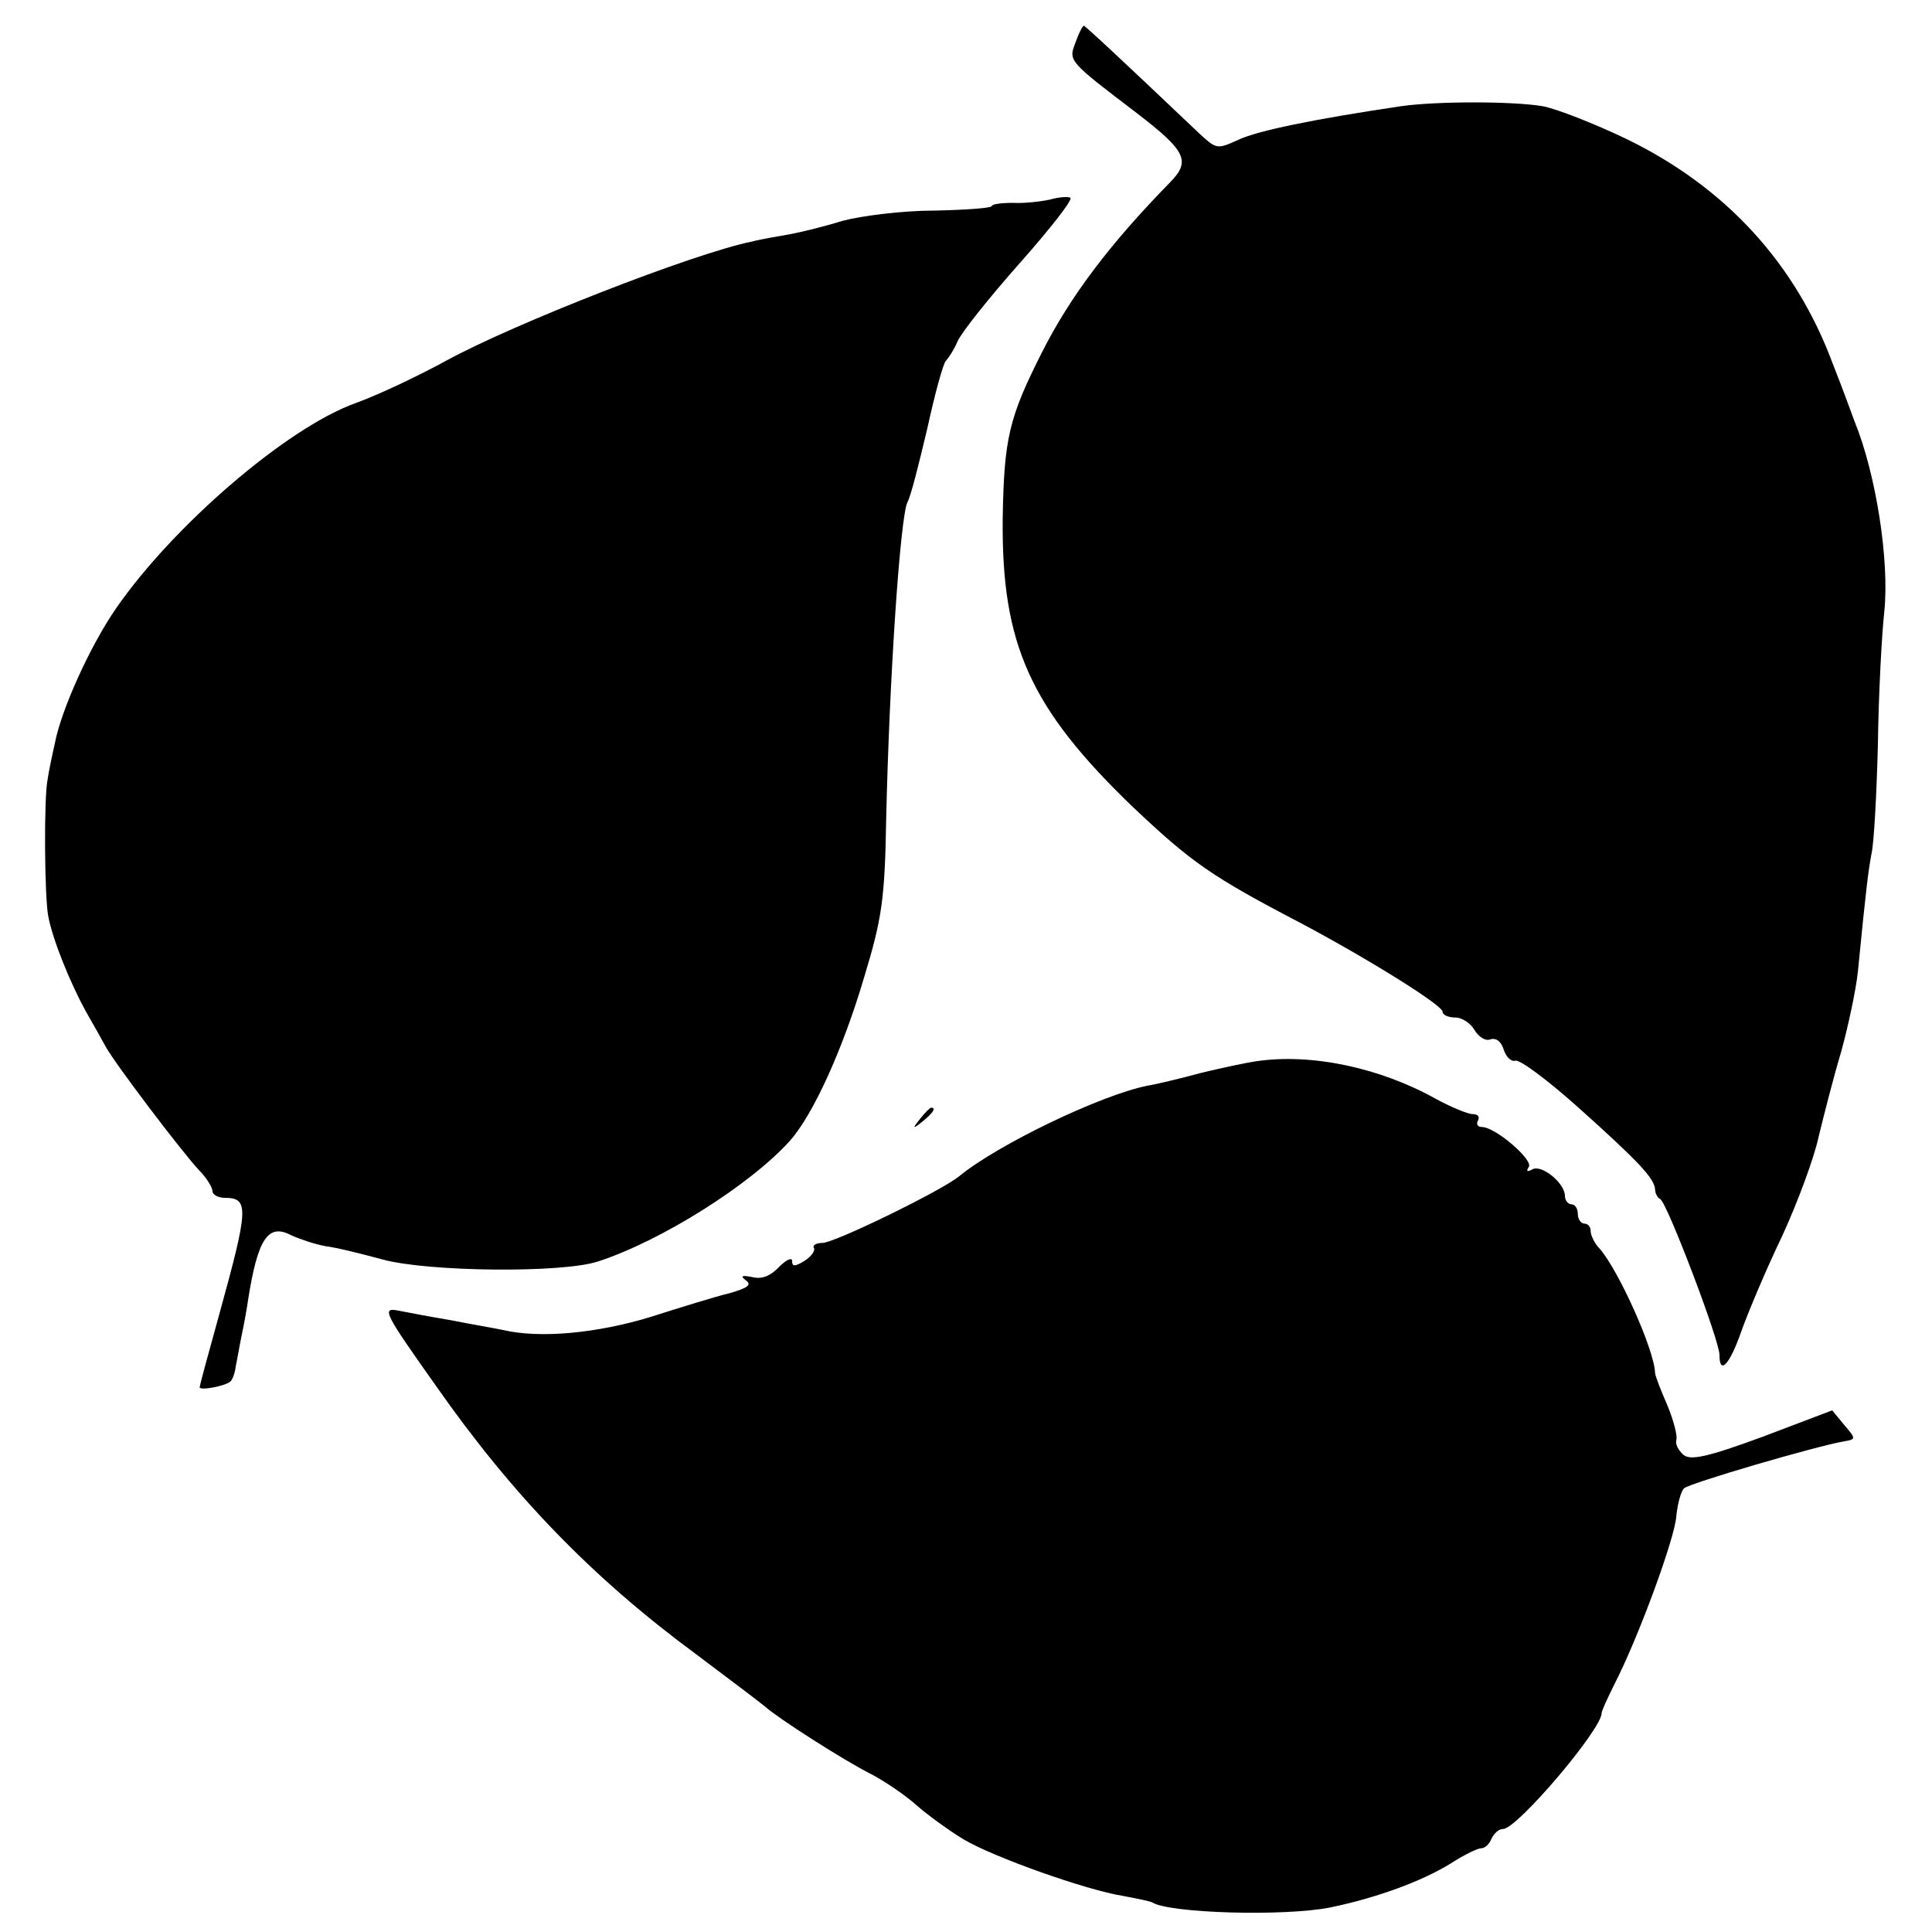
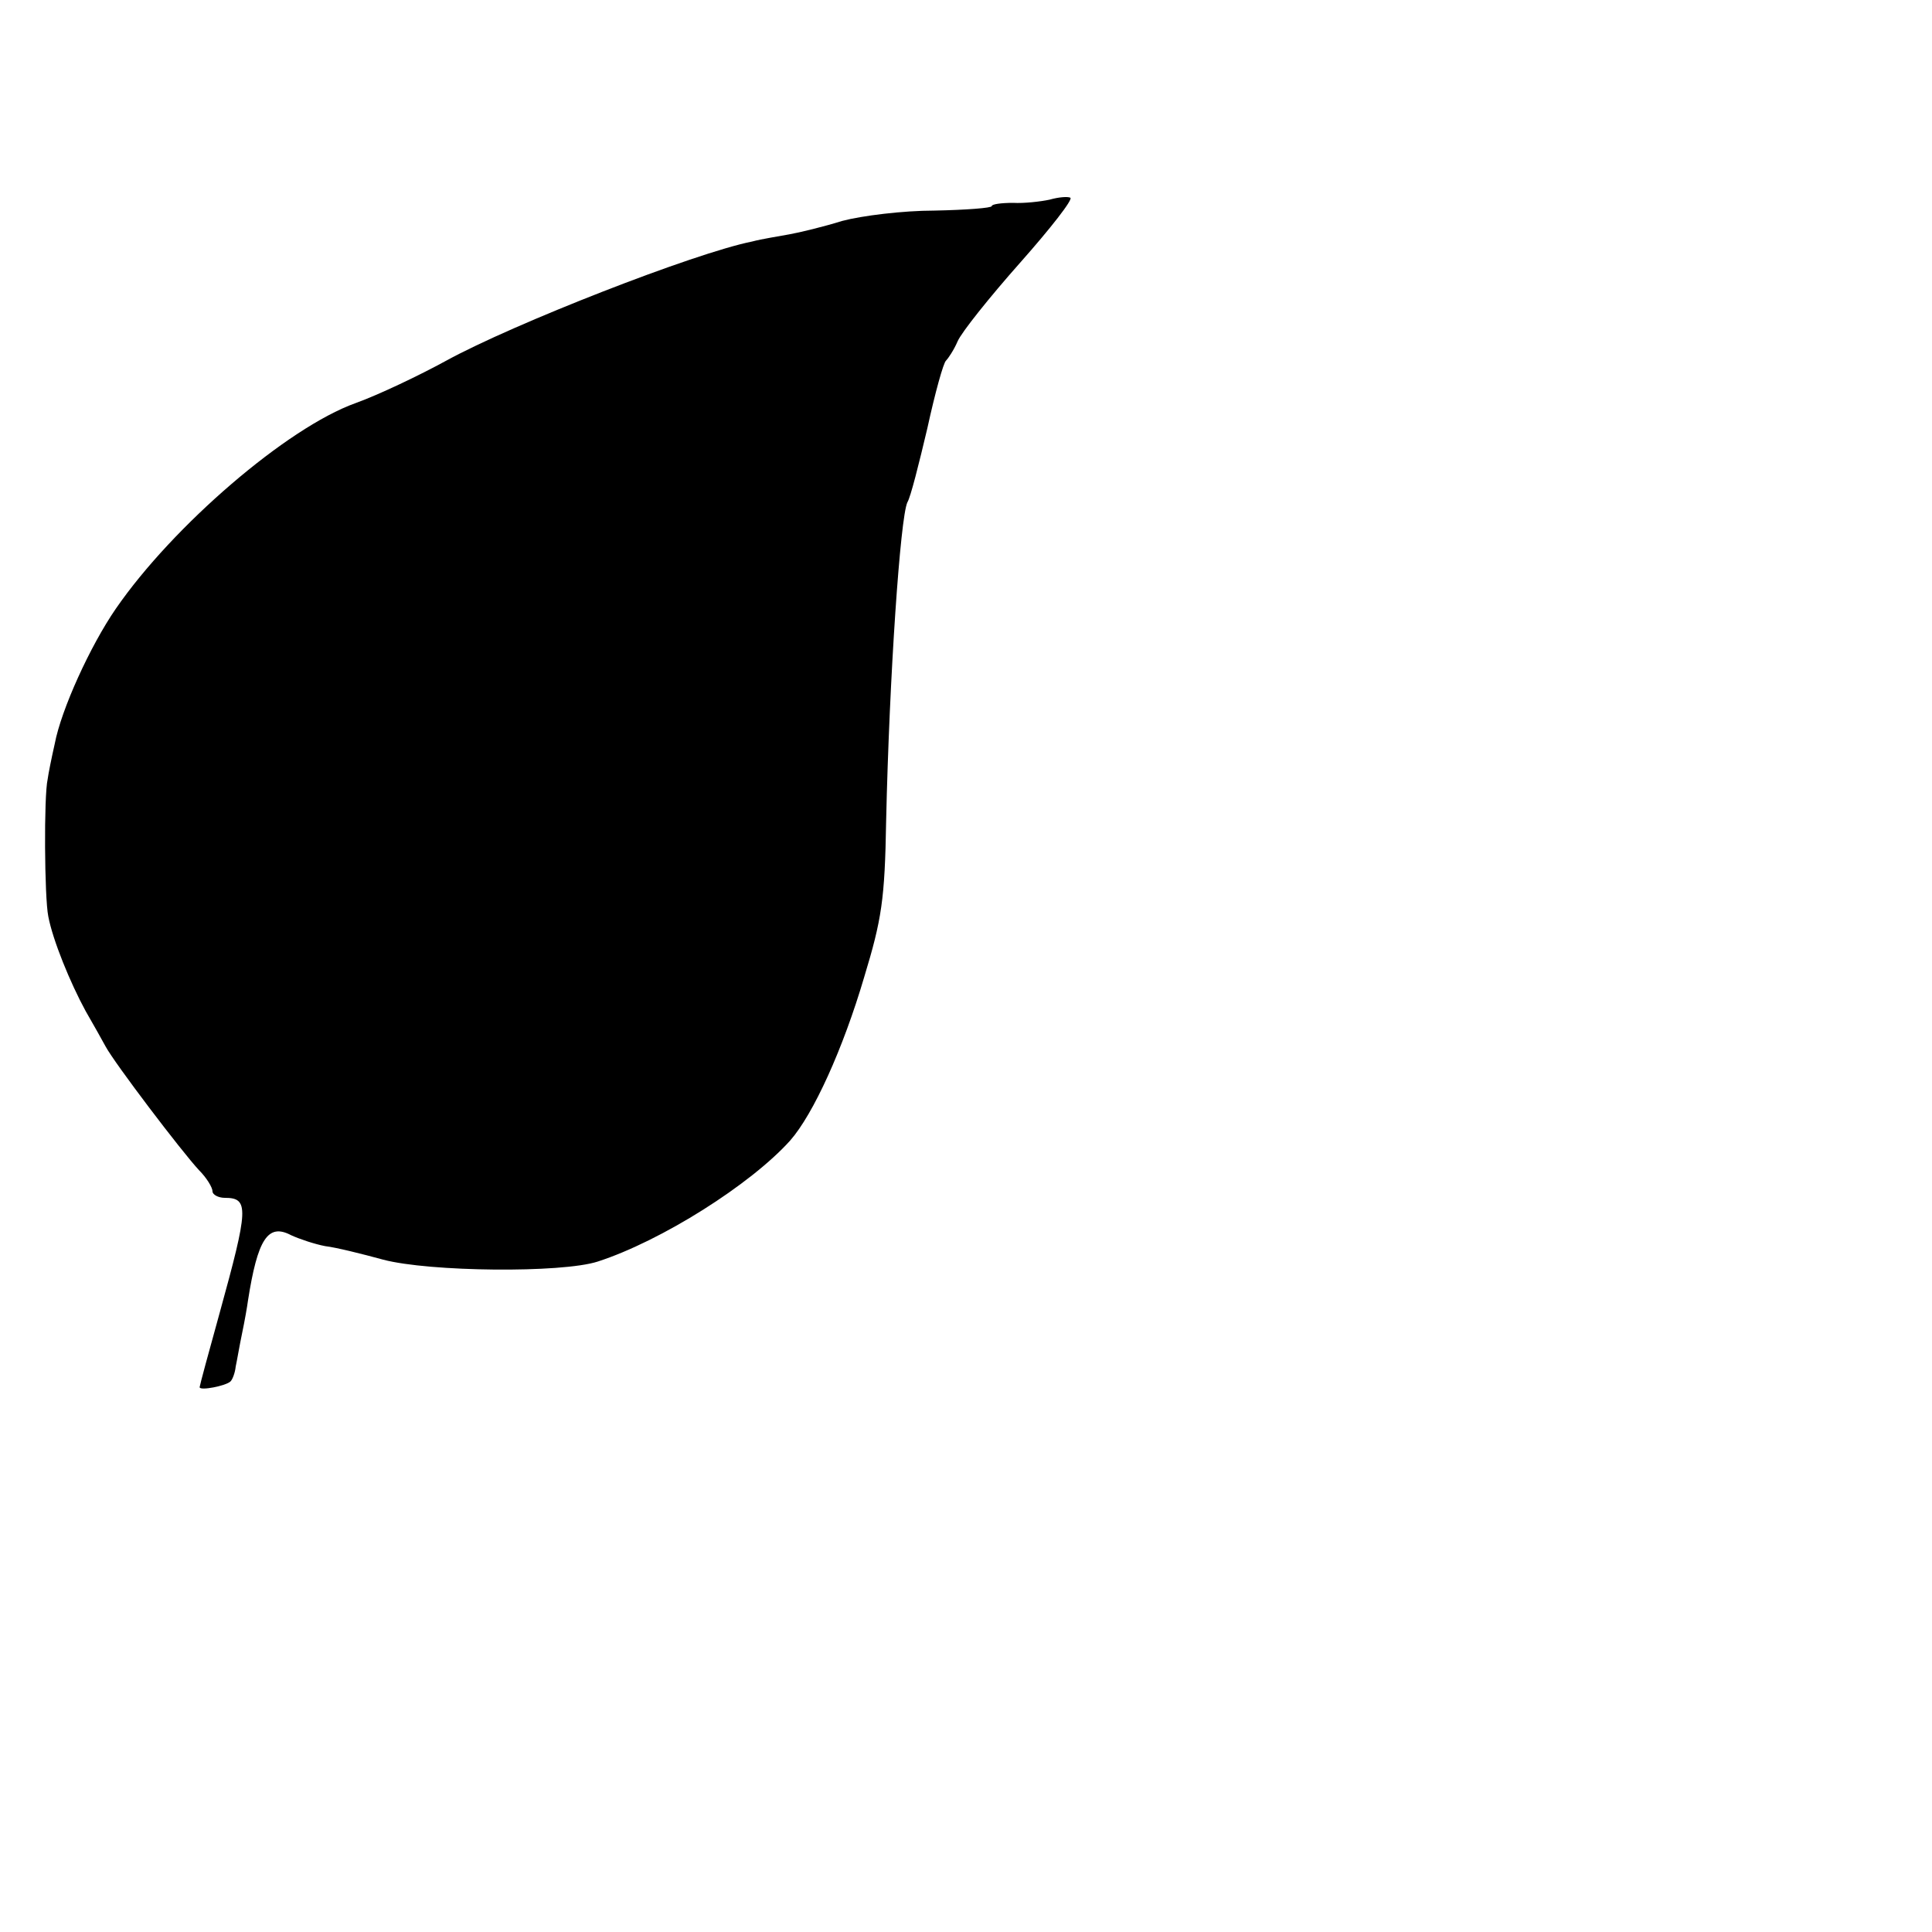
<svg xmlns="http://www.w3.org/2000/svg" version="1.0" width="300pt" height="300pt" viewBox="0 0 300 300" preserveAspectRatio="xMidYMid meet">
  <g transform="translate(0,300) scale(0.1,-0.1)" fill="#000000" stroke="none">
-     <path d="M1670 2934 c-11 -29 -12 -28 97 -111 74 -57 82 -73 51 -105 -95 -97 -156 -178 -200 -265 -51 -101 -59 -133 -61 -258 -2 -195 42 -294 202 -448 91 -86 122 -108 262 -181 107 -57 219 -127 219 -137 0 -5 9 -9 20 -9 10 0 24 -9 30 -20 6 -10 17 -17 24 -14 9 3 17 -3 21 -16 4 -12 12 -19 18 -17 7 2 50 -30 97 -72 96 -86 119 -111 120 -128 0 -6 4 -13 8 -15 10 -4 92 -219 92 -242 0 -32 16 -15 34 37 10 28 38 95 63 147 24 52 50 122 57 155 8 33 23 92 35 132 11 40 23 96 26 125 13 132 16 155 21 182 4 17 8 93 10 170 1 78 6 171 10 207 8 79 -13 213 -46 294 -4 11 -19 52 -34 90 -58 156 -166 274 -320 349 -50 24 -109 47 -130 51 -47 8 -166 8 -221 0 -135 -20 -222 -38 -252 -52 -33 -15 -34 -15 -61 10 -120 114 -177 167 -179 167 -2 0 -8 -12 -13 -26z" />
    <path d="M1630 2690 c-14 -3 -40 -6 -57 -5 -18 0 -33 -2 -33 -5 0 -3 -40 -6 -89 -7 -49 0 -113 -8 -143 -16 -29 -9 -66 -18 -83 -21 -16 -3 -42 -7 -57 -11 -90 -18 -371 -128 -475 -185 -42 -23 -105 -53 -141 -66 -106 -38 -283 -190 -372 -319 -40 -58 -85 -157 -95 -210 -5 -22 -10 -47 -11 -55 -6 -26 -5 -184 1 -213 7 -37 34 -103 58 -147 11 -19 25 -44 31 -55 14 -26 118 -163 145 -192 12 -12 21 -27 21 -33 0 -5 9 -10 19 -10 38 0 37 -16 -8 -179 -17 -61 -31 -113 -31 -115 0 -6 41 2 48 9 3 3 7 13 8 23 2 9 6 33 10 52 4 19 8 42 9 50 15 96 31 121 67 102 13 -6 37 -14 53 -17 17 -2 57 -12 90 -21 72 -19 277 -21 333 -3 99 32 238 120 299 188 36 41 82 142 115 254 27 89 32 120 34 242 5 225 22 472 33 495 5 8 18 60 31 115 12 55 25 102 29 105 3 3 12 16 18 30 6 14 50 69 97 122 47 53 83 99 78 101 -4 2 -18 1 -32 -3z" />
-     <path d="M1950 1352 c-14 -2 -52 -10 -85 -18 -33 -9 -71 -18 -84 -20 -73 -15 -231 -91 -291 -140 -26 -22 -194 -104 -213 -104 -10 0 -16 -4 -13 -8 2 -4 -4 -13 -15 -20 -15 -9 -19 -9 -19 0 0 6 -9 2 -20 -9 -13 -14 -27 -20 -42 -16 -16 3 -19 2 -10 -5 10 -7 3 -12 -25 -20 -21 -5 -76 -22 -123 -37 -82 -25 -171 -34 -230 -20 -14 3 -50 9 -80 15 -30 5 -67 12 -82 15 -26 5 -21 -4 59 -117 119 -170 243 -298 403 -416 52 -39 101 -76 108 -82 20 -18 123 -84 165 -105 21 -11 52 -32 70 -48 17 -15 50 -39 73 -53 47 -28 191 -79 248 -88 21 -4 41 -8 45 -10 27 -17 205 -22 276 -8 73 15 143 41 187 68 20 13 42 24 48 24 6 0 13 7 16 15 4 8 11 15 18 15 22 0 154 156 153 180 0 3 9 23 20 45 37 72 94 227 96 261 2 19 7 38 12 43 9 8 203 65 249 73 18 3 18 4 0 25 l-19 23 -108 -41 c-87 -32 -112 -37 -123 -28 -8 7 -13 17 -11 23 2 6 -4 30 -14 54 -10 23 -19 46 -19 50 -1 36 -57 160 -86 193 -8 8 -14 21 -14 27 0 7 -4 12 -10 12 -5 0 -10 7 -10 15 0 8 -4 15 -10 15 -5 0 -10 6 -10 13 0 20 -37 50 -51 41 -7 -4 -10 -3 -5 4 7 11 -52 62 -73 62 -7 0 -9 5 -6 10 3 6 0 10 -8 10 -8 0 -34 11 -58 24 -86 48 -193 71 -279 58z" />
-     <path d="M1429 1263 c-13 -16 -12 -17 4 -4 16 13 21 21 13 21 -2 0 -10 -8 -17 -17z" />
  </g>
</svg>